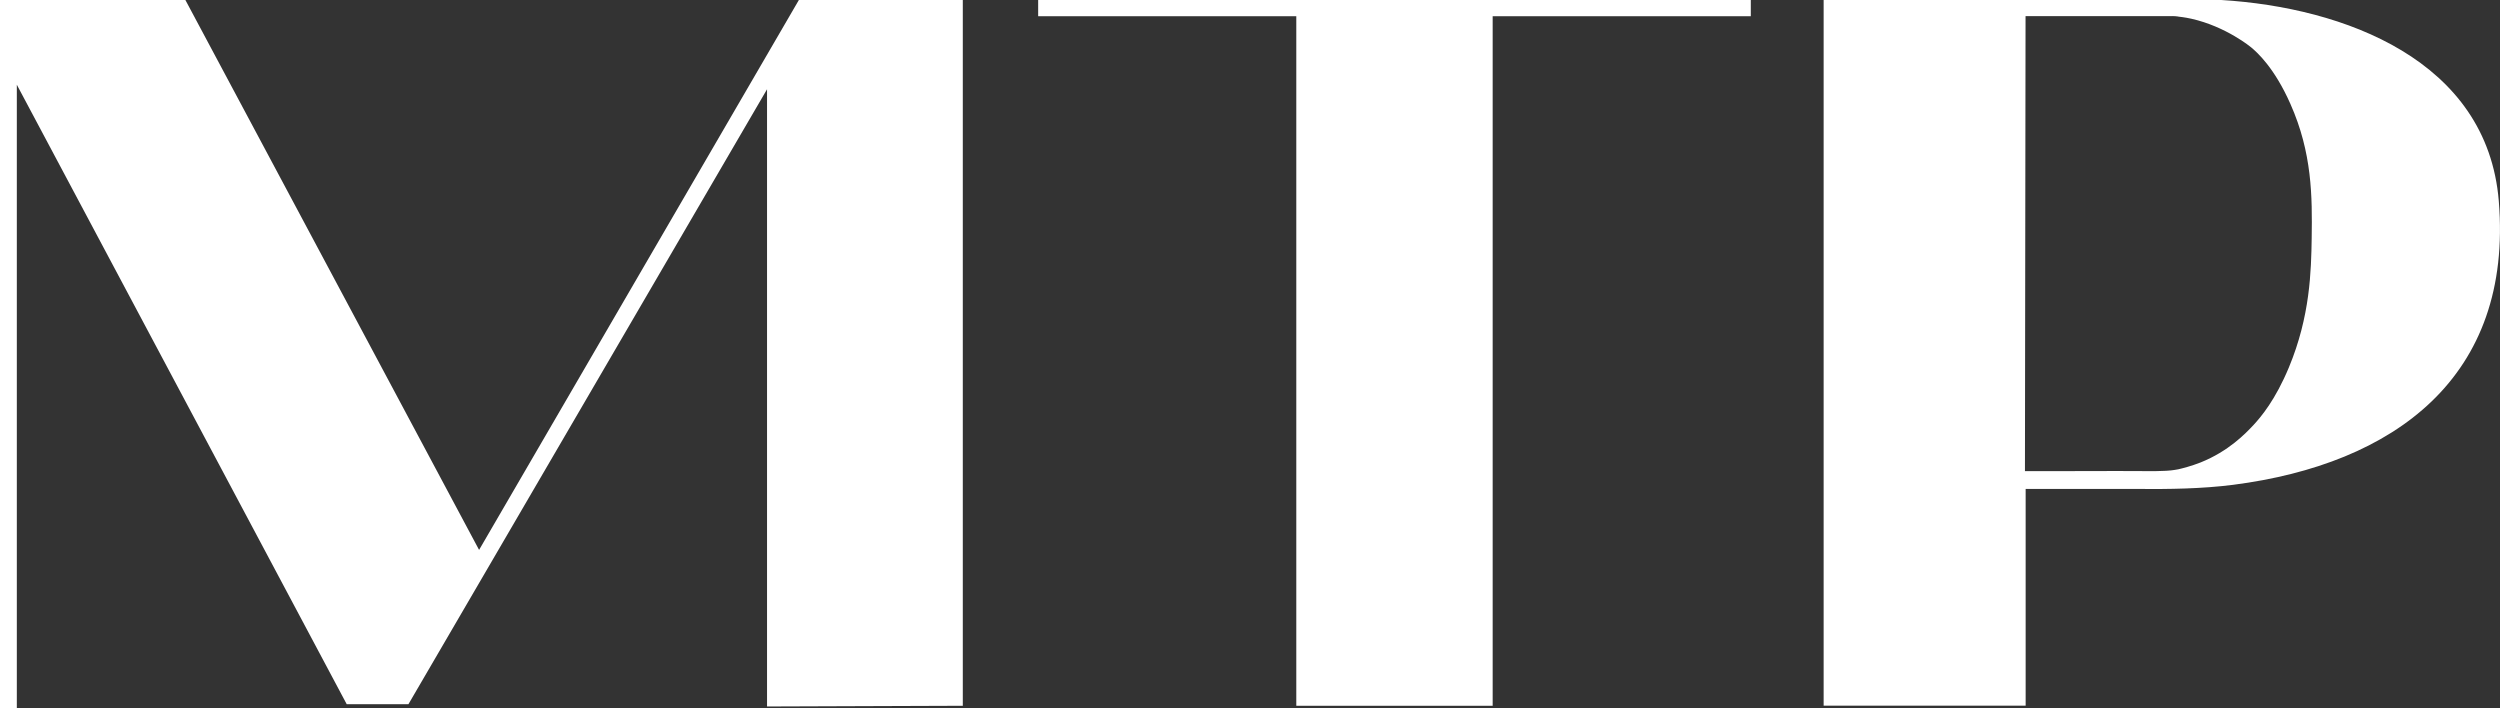
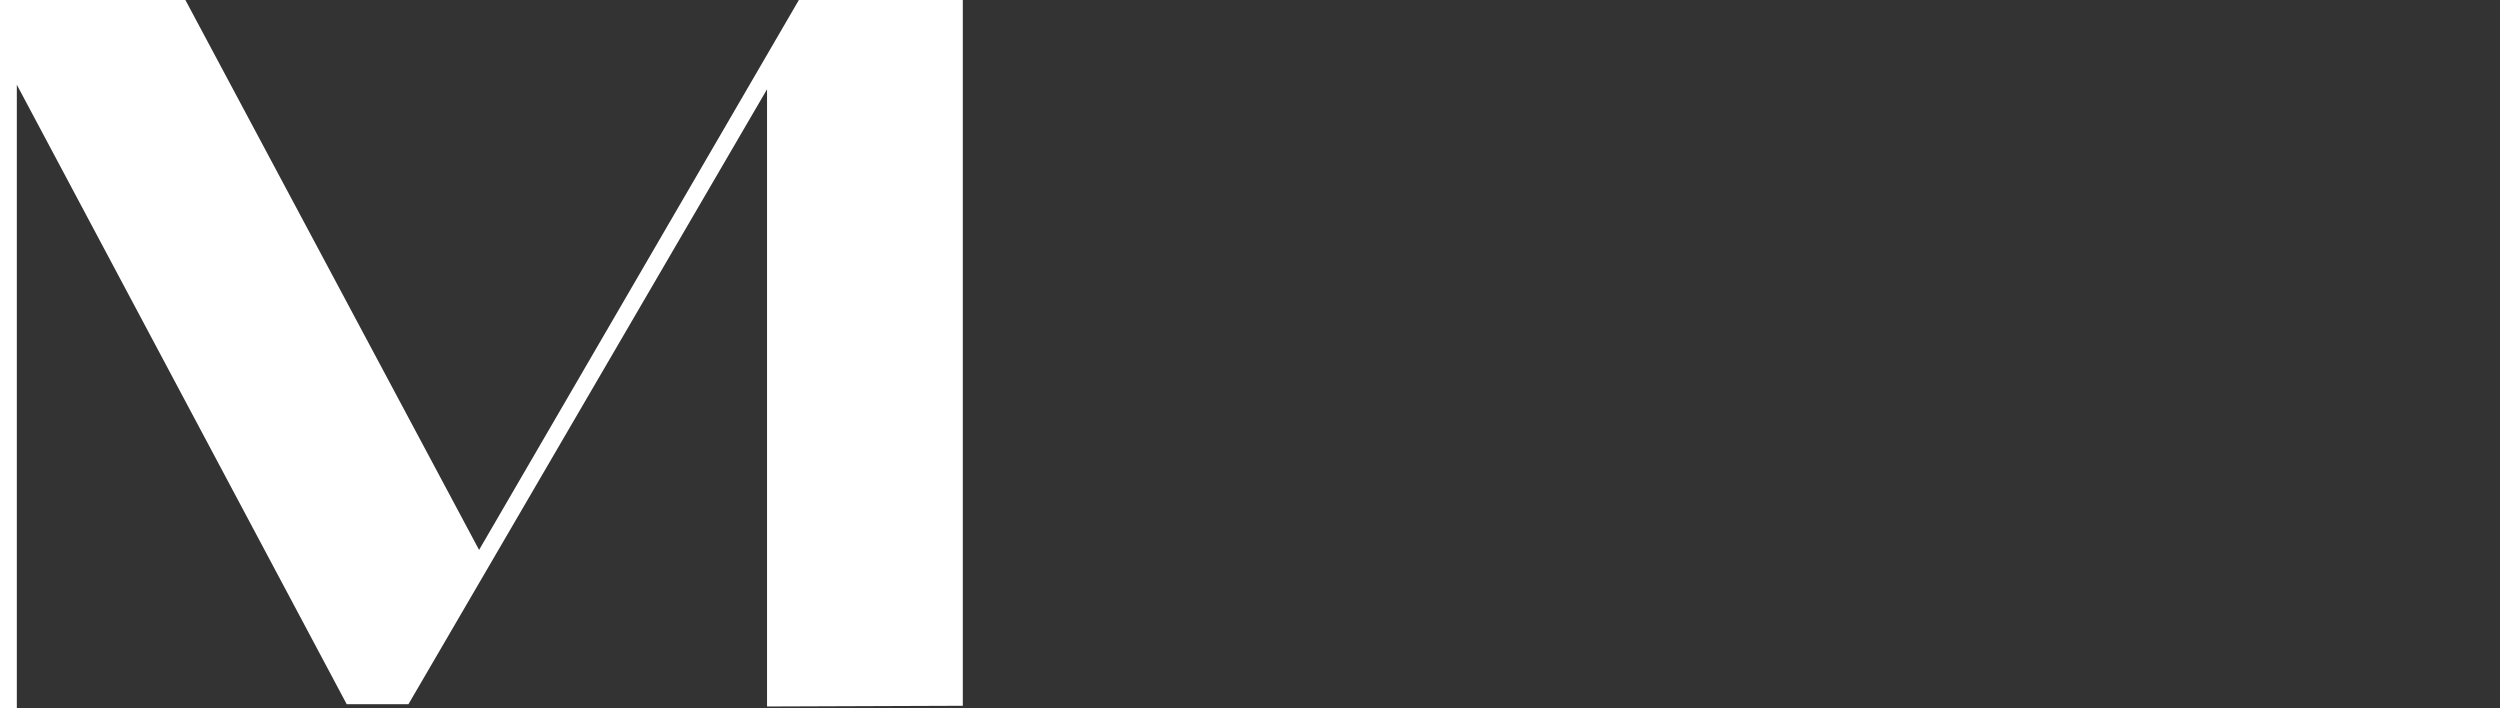
<svg xmlns="http://www.w3.org/2000/svg" id="Capa_2" version="1.1" viewBox="0 0 248.13 70.27">
  <rect x="0" y="0" width="248.13" height="70.27" fill="#333333" stroke="none" />
  <defs>
    <style>
      .st0 {
        fill: #fff;
      }
    </style>
  </defs>
  <g id="Capa_1-2">
    <g>
      <polygon class="st0" points="76.13 70.12 95.56 70.05 95.56 0 79.29 0 47.55 54.58 18.4 0 1.97 0 1.97 0 0 0 0 70.27 1.67 70.27 1.67 8.41 34.41 69.89 40.54 69.89 76.13 8.86 76.13 70.12" />
-       <polygon class="st0" points="128.66 70.05 148.15 70.05 148.15 1.61 173.77 1.61 173.77 0 103.04 0 103.04 1.61 128.66 1.61 128.66 70.05" />
-       <path class="st0" d="M201.05,48.53h10.99c3.29.03,6.55-.02,9.6-.41,16-2.06,27.8-10.67,26.37-28.17-1.15-13.98-15.37-19.21-27.55-19.95h-39.46v70.04h20.05v-21.52.01ZM216.21,1.65s.63.06,1.29.21c3.46.78,5.93,2.84,5.93,2.84.59.49,2.31,2.02,3.9,5.62,2.16,4.86,2.17,9.18,2.11,13.3-.05,3.28-.15,7.77-2.26,12.84-1.35,3.24-2.76,4.91-3.53,5.74-.78.83-2.45,2.58-5.24,3.7-.91.36-1.82.59-2.22.68-.14.03-.59.1-.73.11-.32.03-.62.05-.83.05-.61.02-.91.03-1.2.02-1.31-.02-4.52-.01-8.87,0h-3.58c.02-15.05.04-30.11.06-45.16h14.31c.11,0,.43-.02.85.04l.01.01Z" />
    </g>
  </g>
</svg>